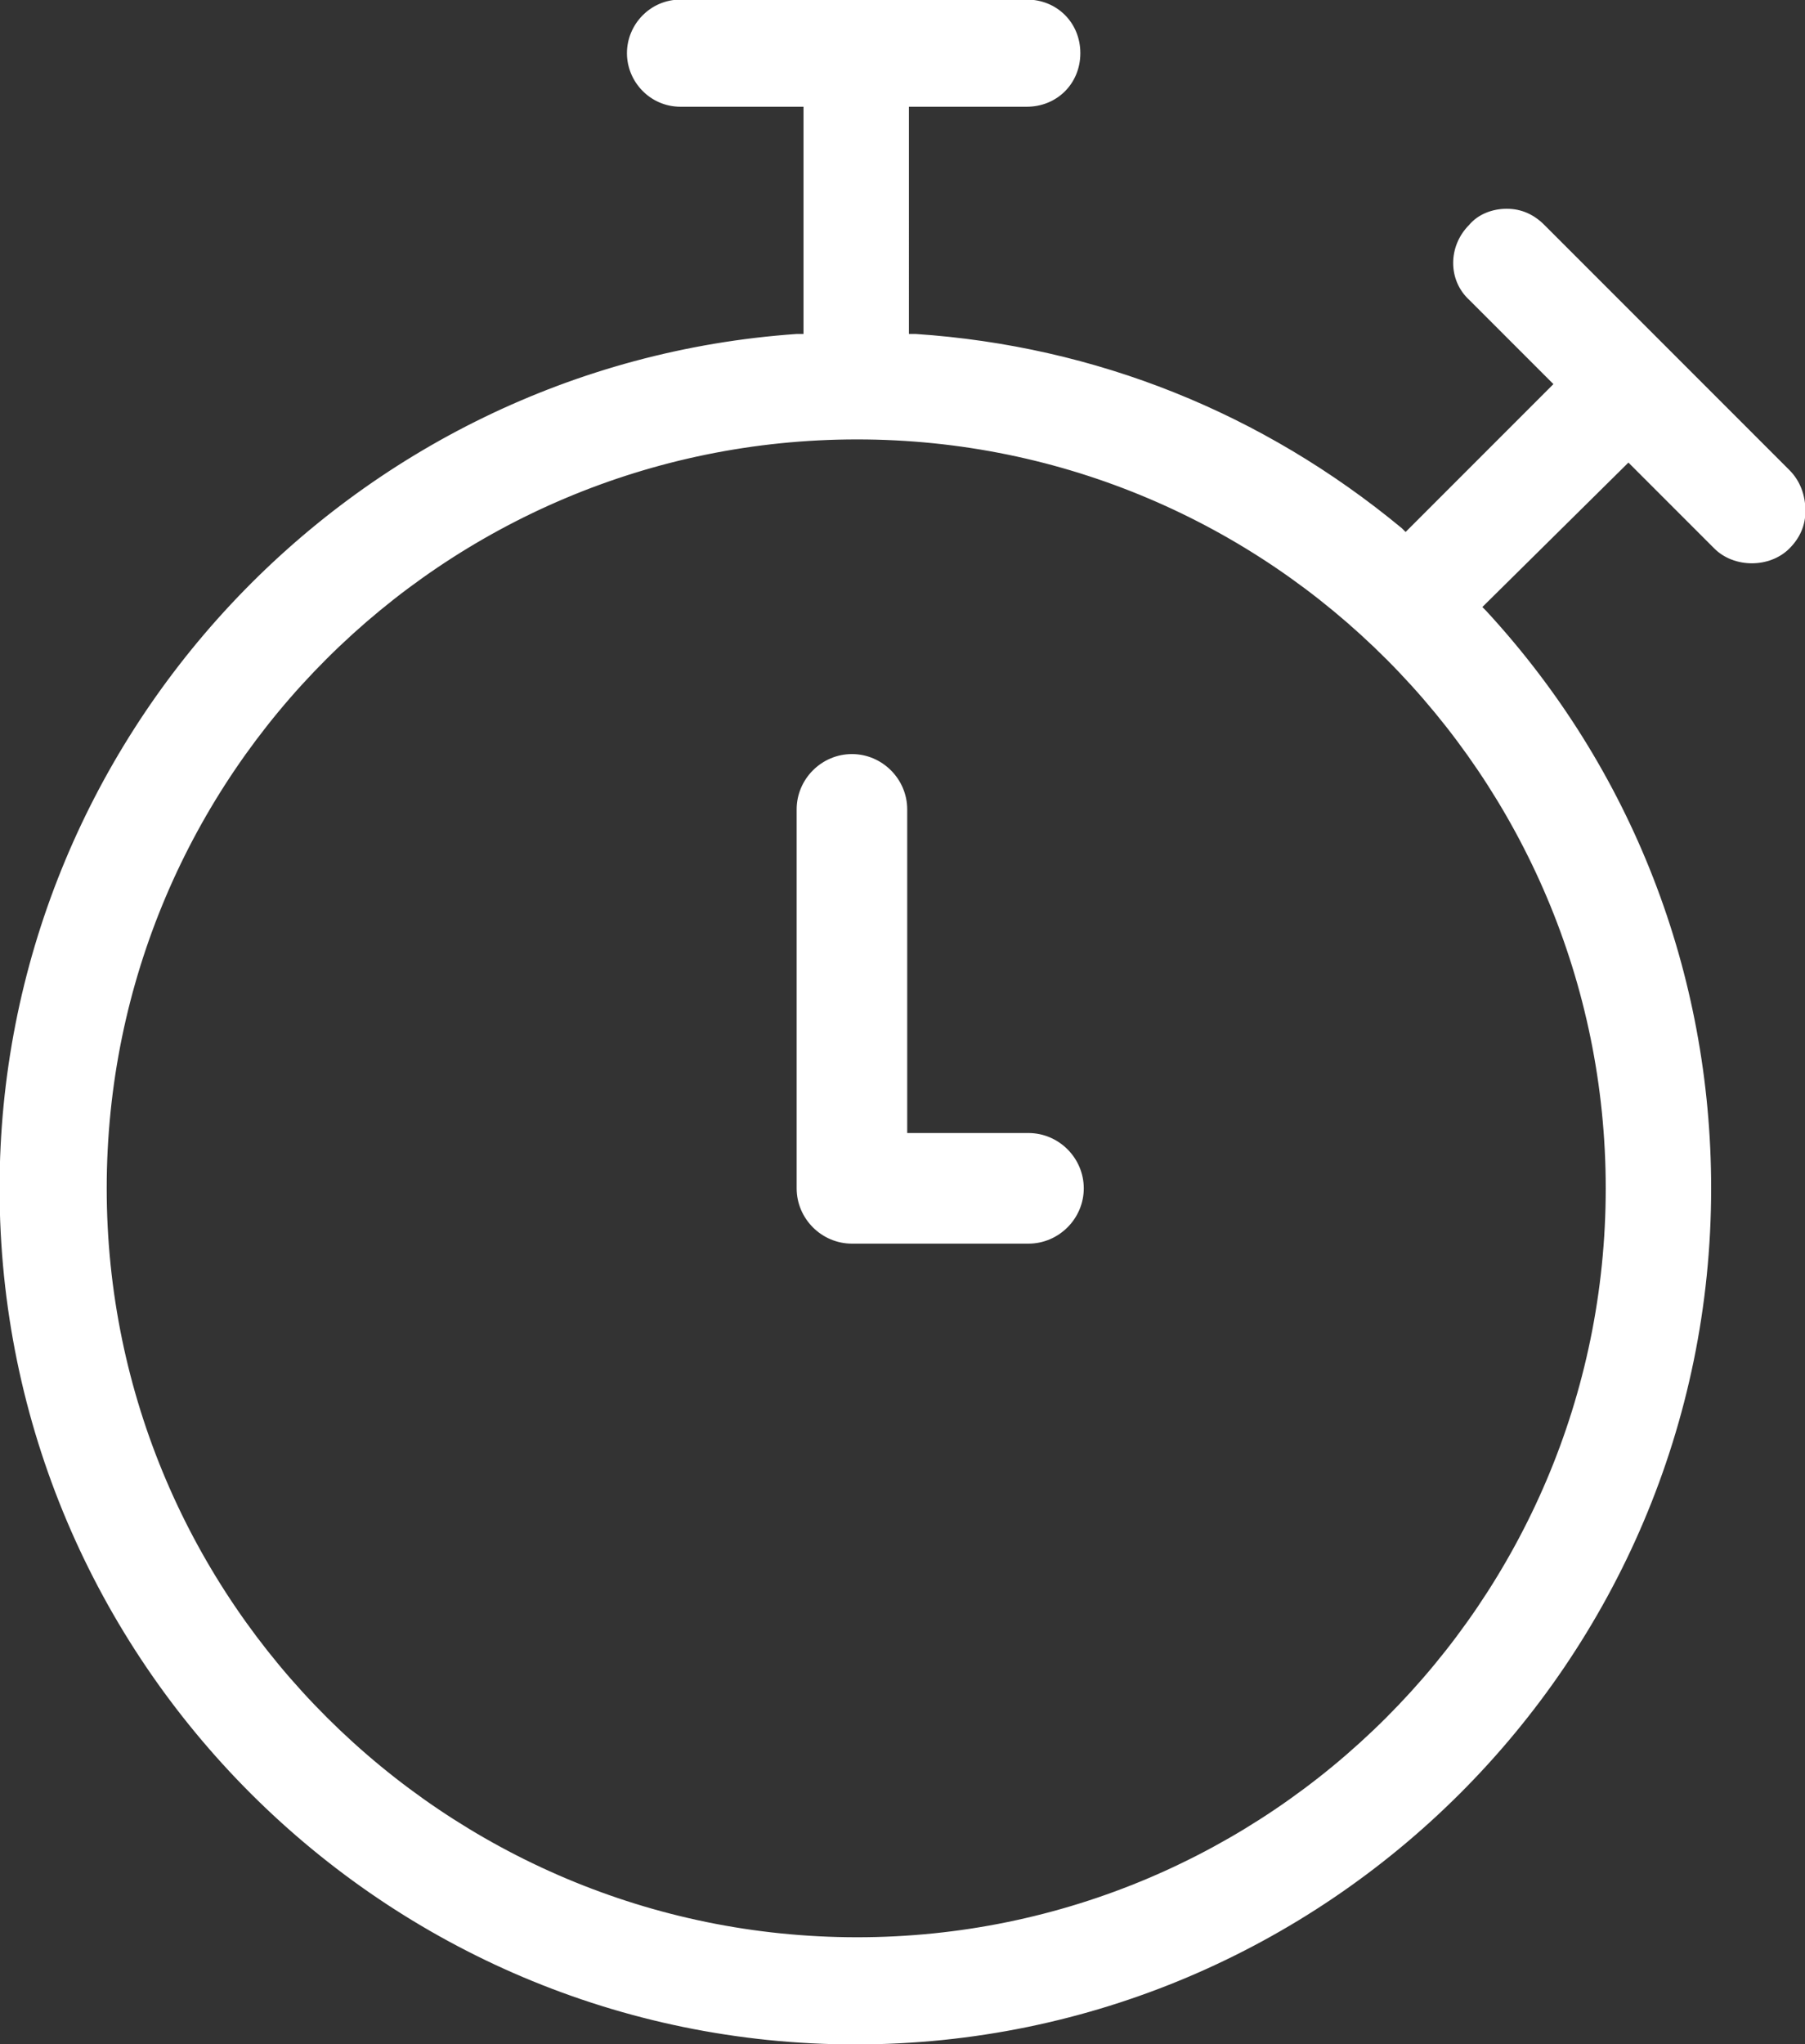
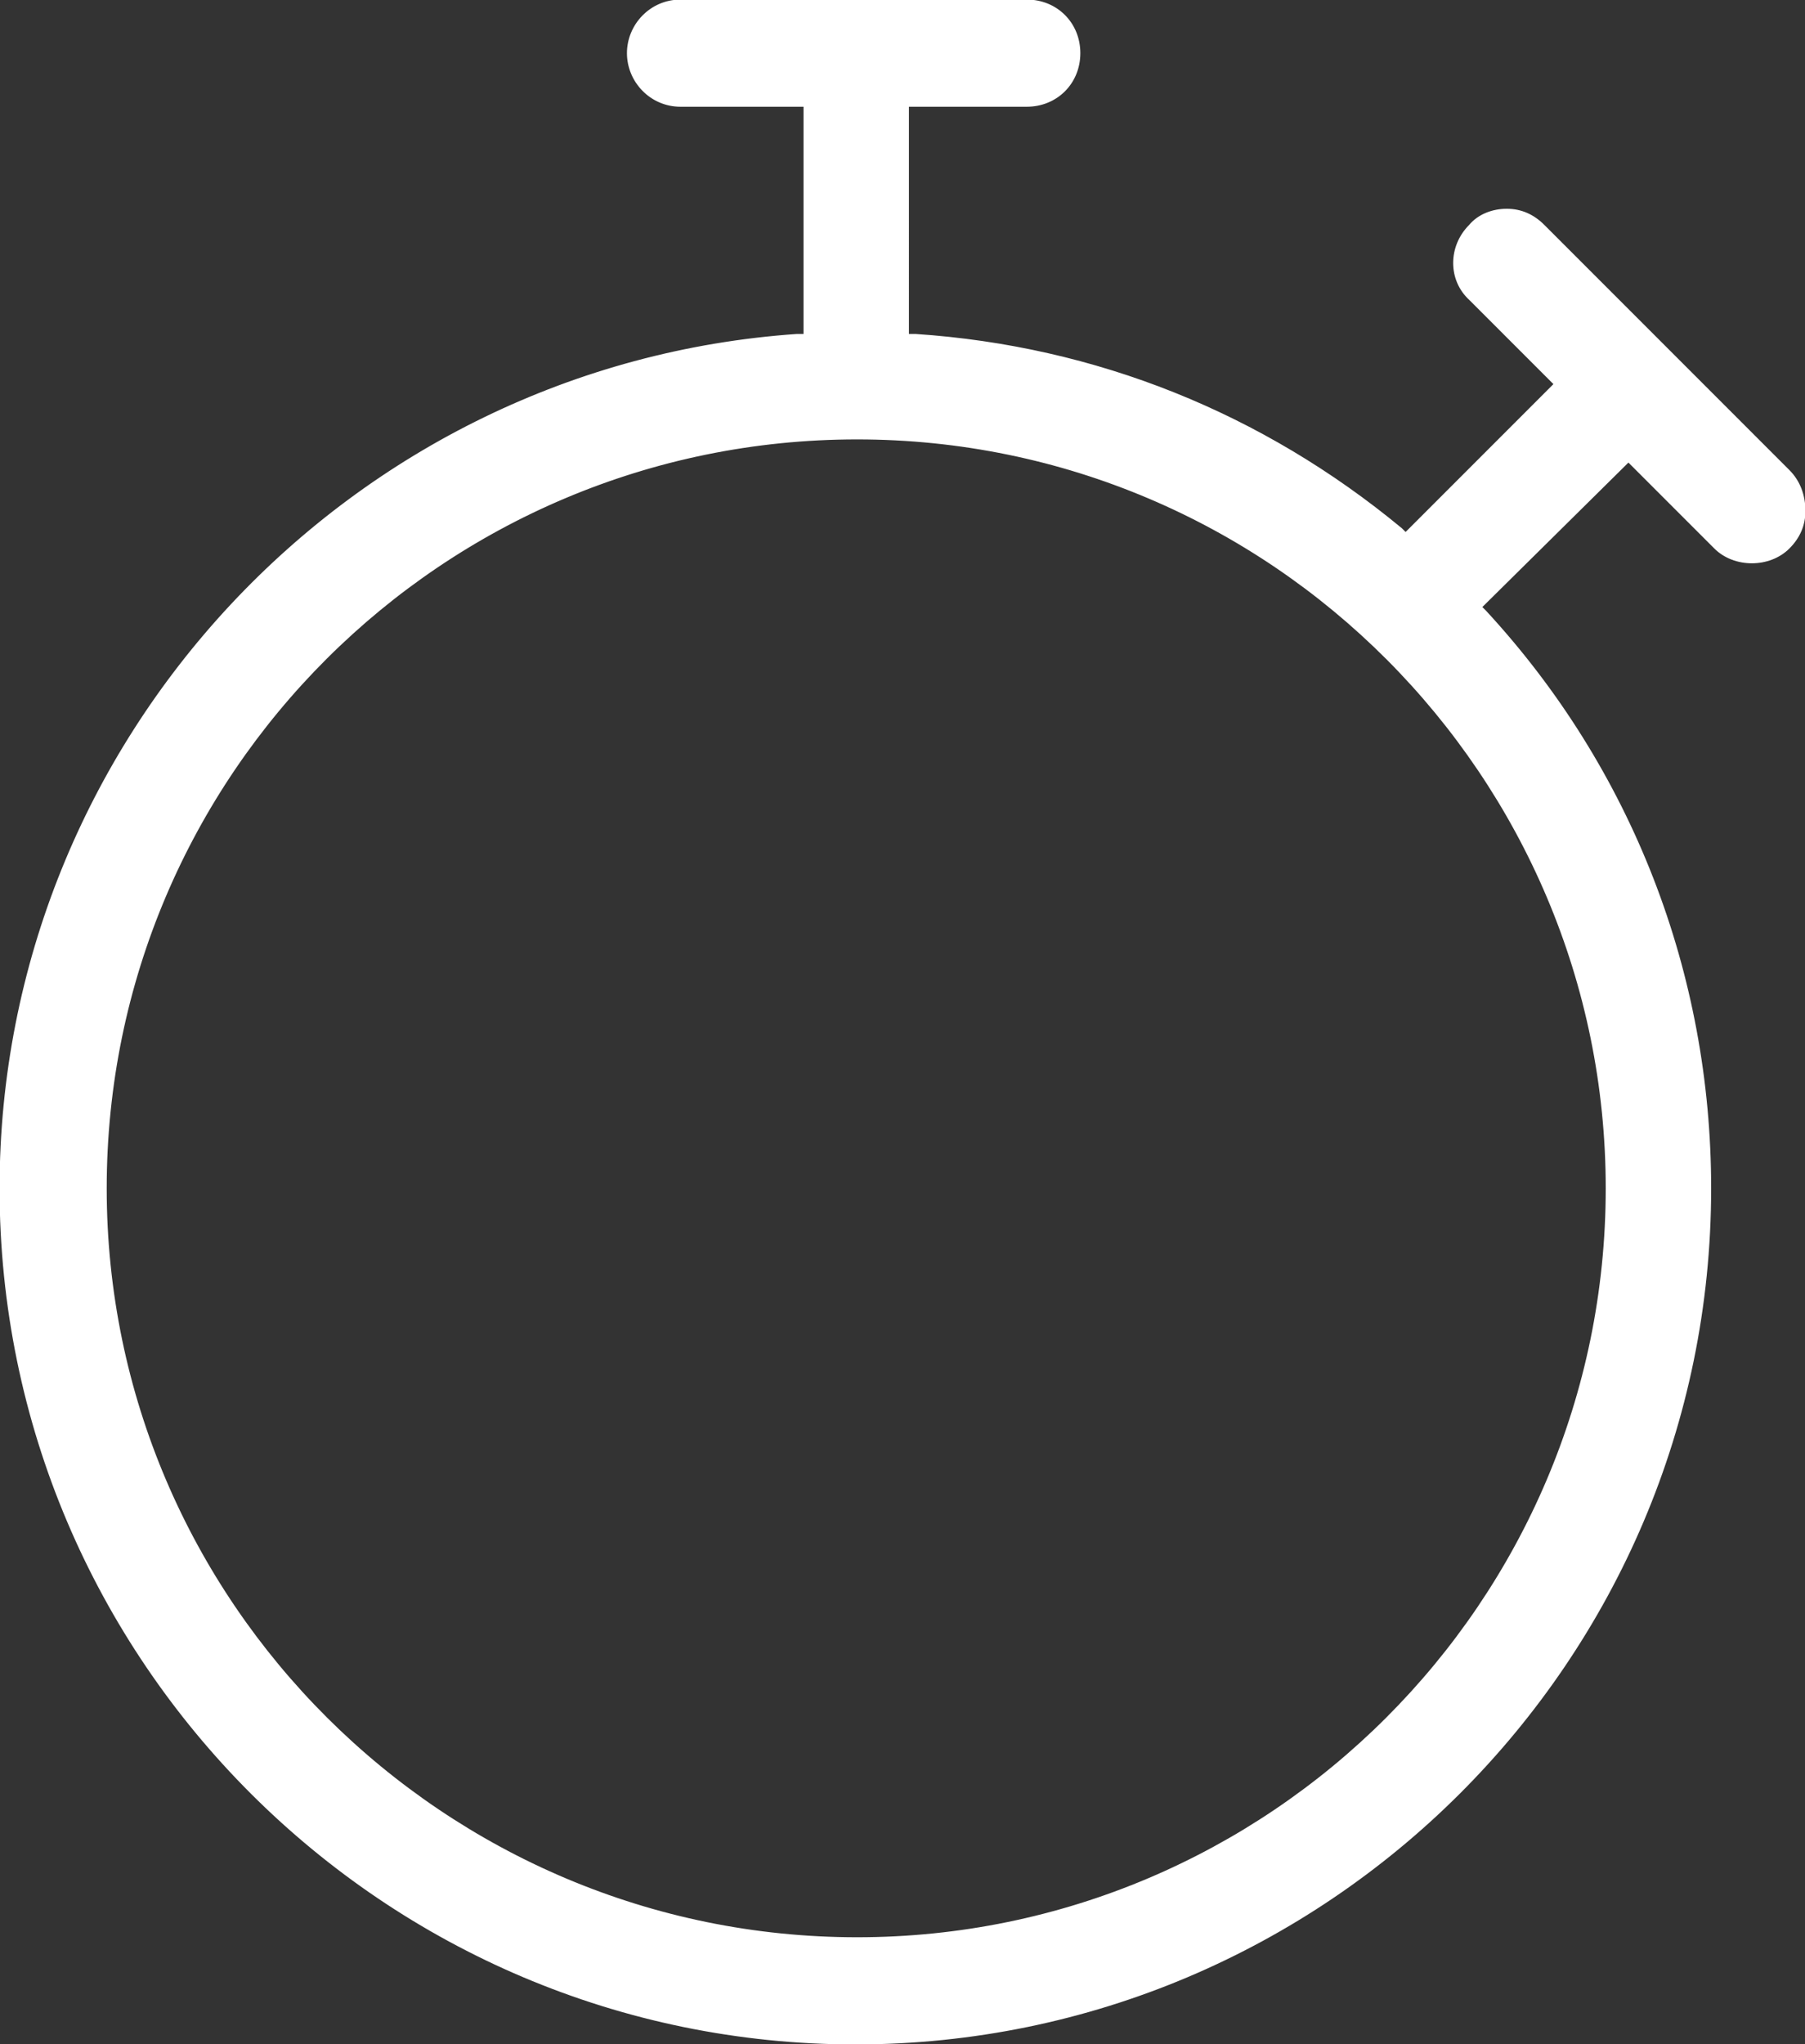
<svg xmlns="http://www.w3.org/2000/svg" version="1.1" id="Livello_2_00000075155474628329216180000006236331519658601660_" x="0px" y="0px" viewBox="0 0 105.3 119.2" style="enable-background:new 0 0 105.3 119.2;" xml:space="preserve">
  <rect x="0" y="0" width="105.3" height="119.2" fill="#333333" stroke="none" />
  <style type="text/css">
	.st0{fill:#FFFFFF;stroke:#FFFFFF;stroke-width:0.25;stroke-miterlimit:10;}
</style>
  <g id="Livello_1-2">
    <g>
      <path class="st0" d="M104.3,27.5L104.3,27.5L90,13.2c-0.6-0.6-1.3-0.9-2.1-0.9s-1.6,0.3-2.1,0.9c-1.2,1.2-1.2,3.1,0,4.2l5,5    L82,31.2l-0.3-0.3c-8.1-6.7-17.8-10.6-28.3-11.3l-0.5,0V6.1h7c1.7,0,3-1.3,3-3s-1.3-3-3-3H39.7c-1.7,0-3,1.4-3,3s1.3,3,3,3H47    v13.5l-0.5,0c-26,1.8-46.4,23.6-46.4,49.7c0,27.5,22.4,49.8,49.8,49.8s49.8-22.3,49.8-49.8c0-12.5-4.6-24.4-13.1-33.6l-0.3-0.3    l8.7-8.6l5.1,5.1c1.1,1.1,3.1,1.1,4.2,0c0.6-0.6,0.9-1.3,0.9-2.1C105.2,28.9,104.9,28.1,104.3,27.5L104.3,27.5z M93.8,69.3    c0,24.2-19.7,43.8-43.8,43.8S6.1,93.5,6.1,69.3S25.8,25.5,50,25.5S93.8,45.2,93.8,69.3z" />
-       <path class="st0" d="M63.1,69.3c0,1.7-1.4,3.1-3.1,3.1H49.7c-1.7,0-3.1-1.4-3.1-3.1V47.2c0-1.7,1.4-3.1,3.1-3.1s3.1,1.4,3.1,3.1    v19H60C61.7,66.2,63.1,67.6,63.1,69.3z" />
    </g>
  </g>
</svg>